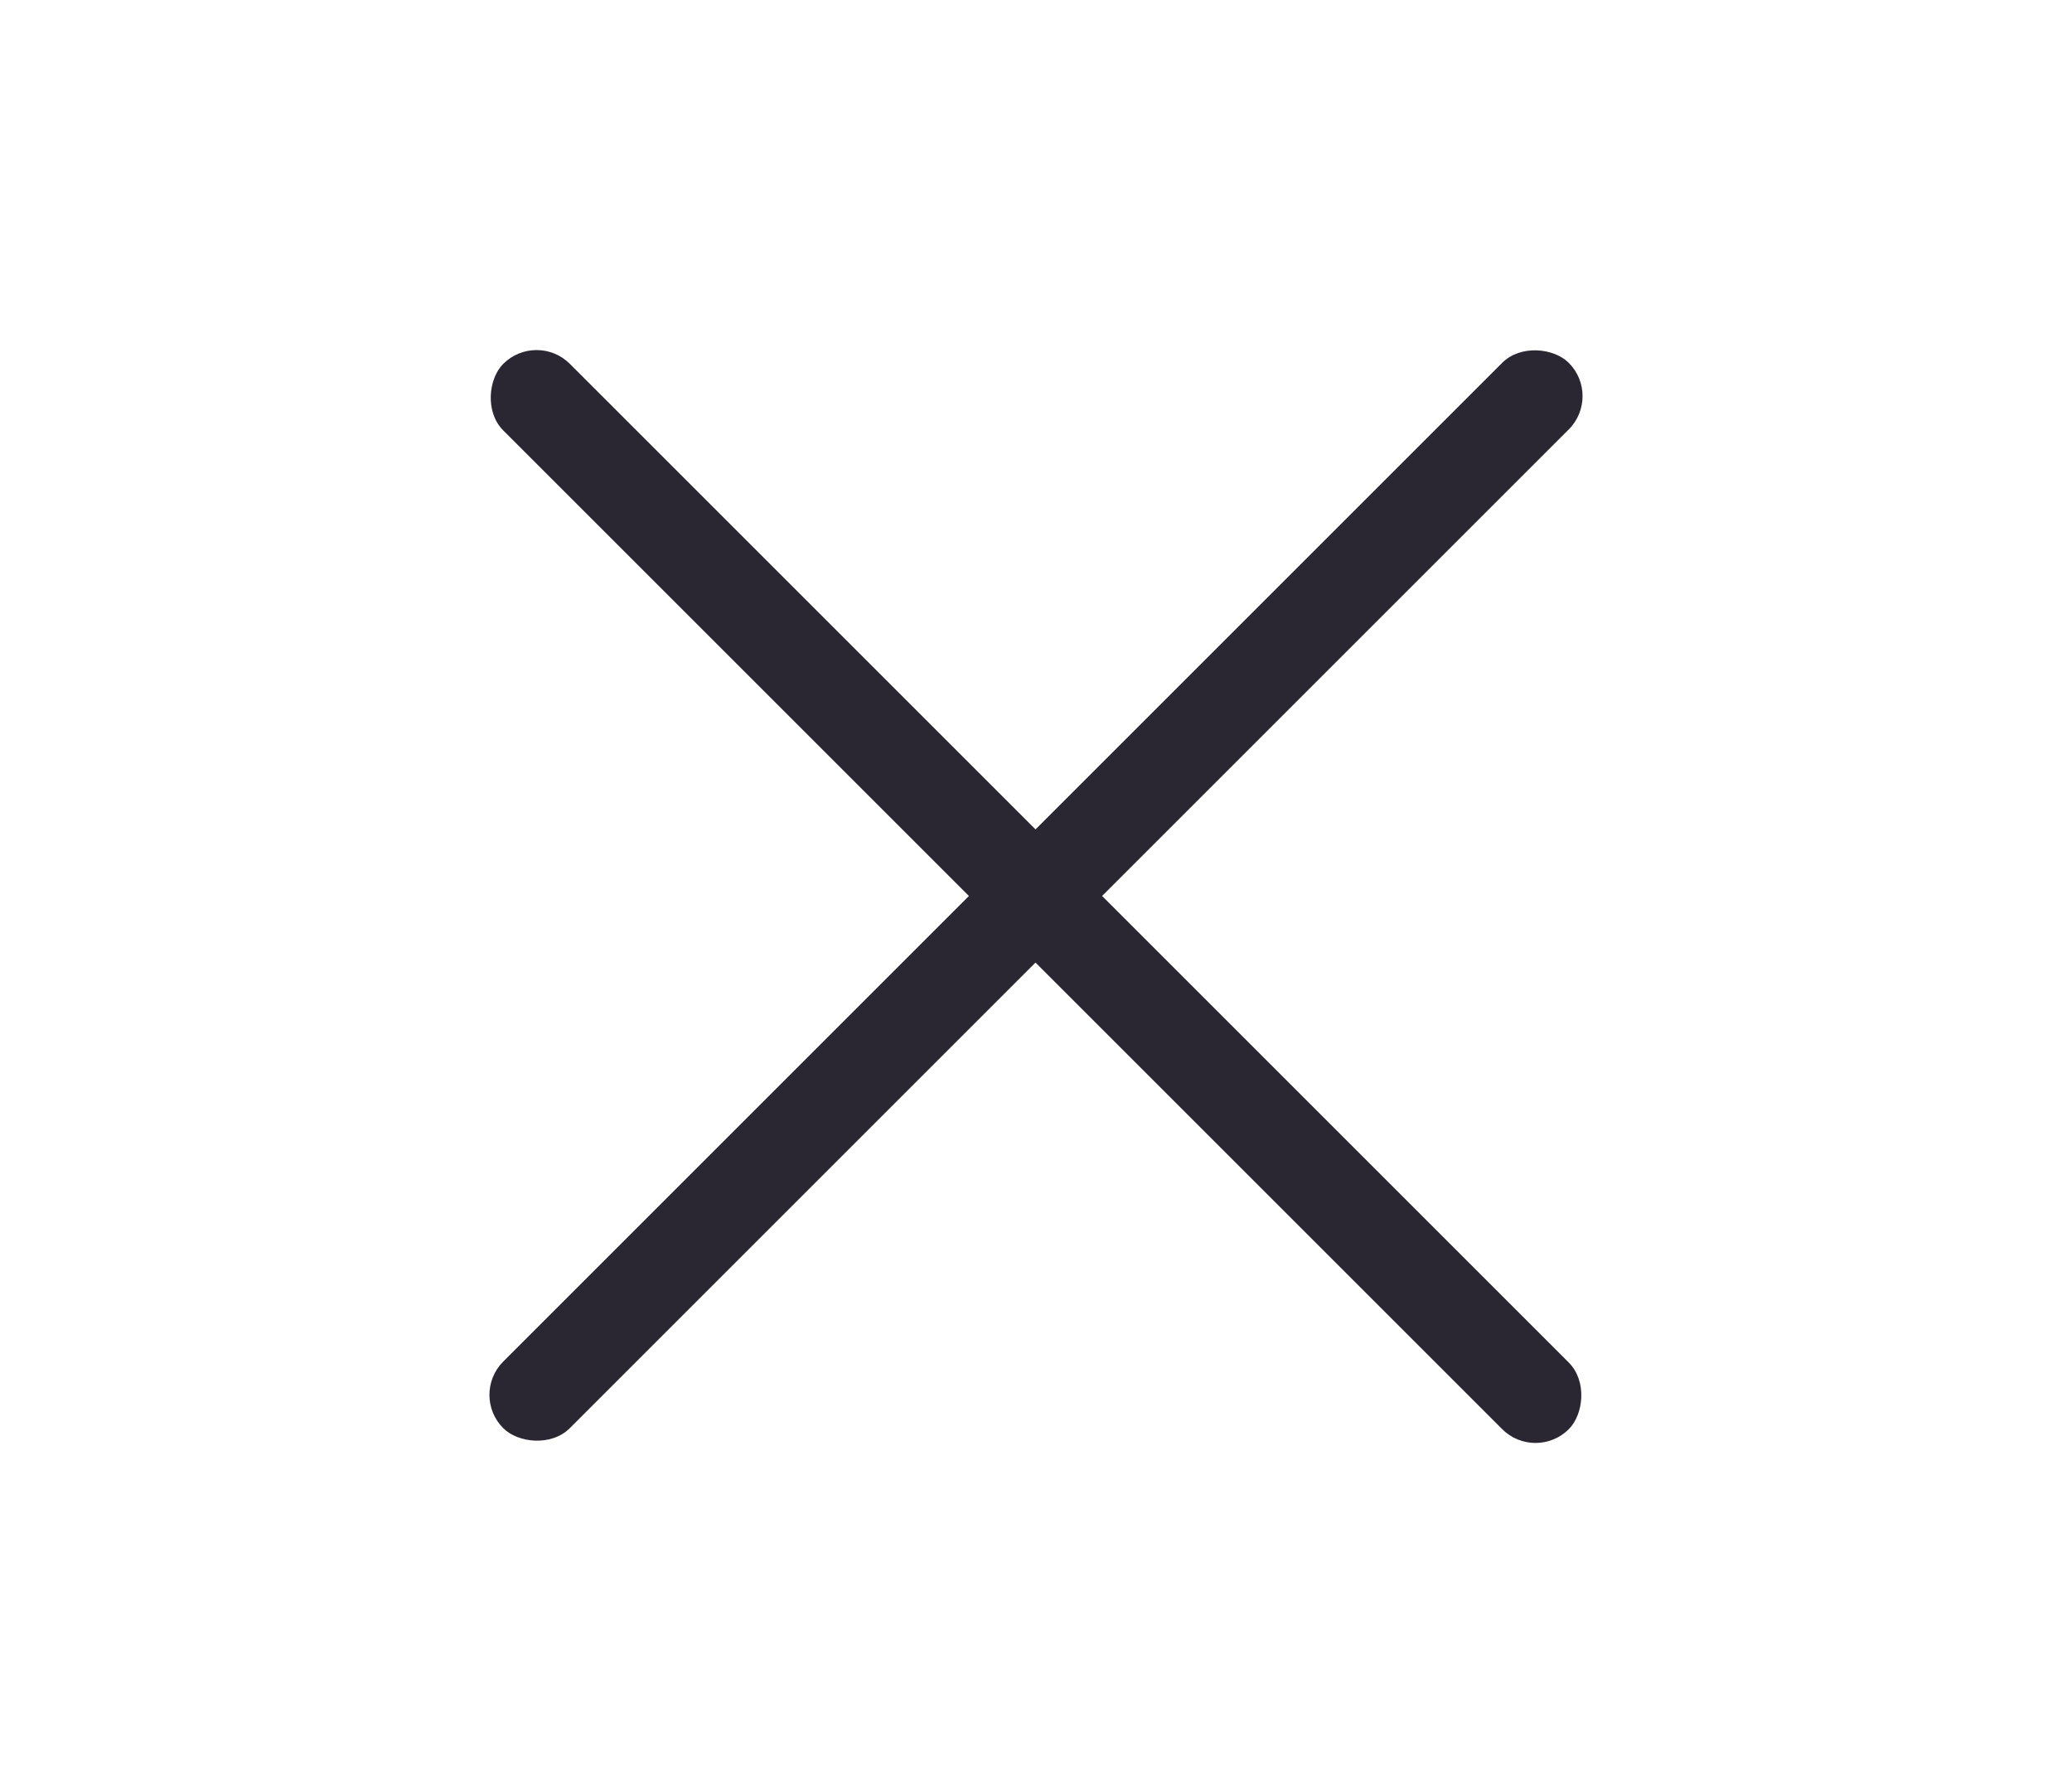
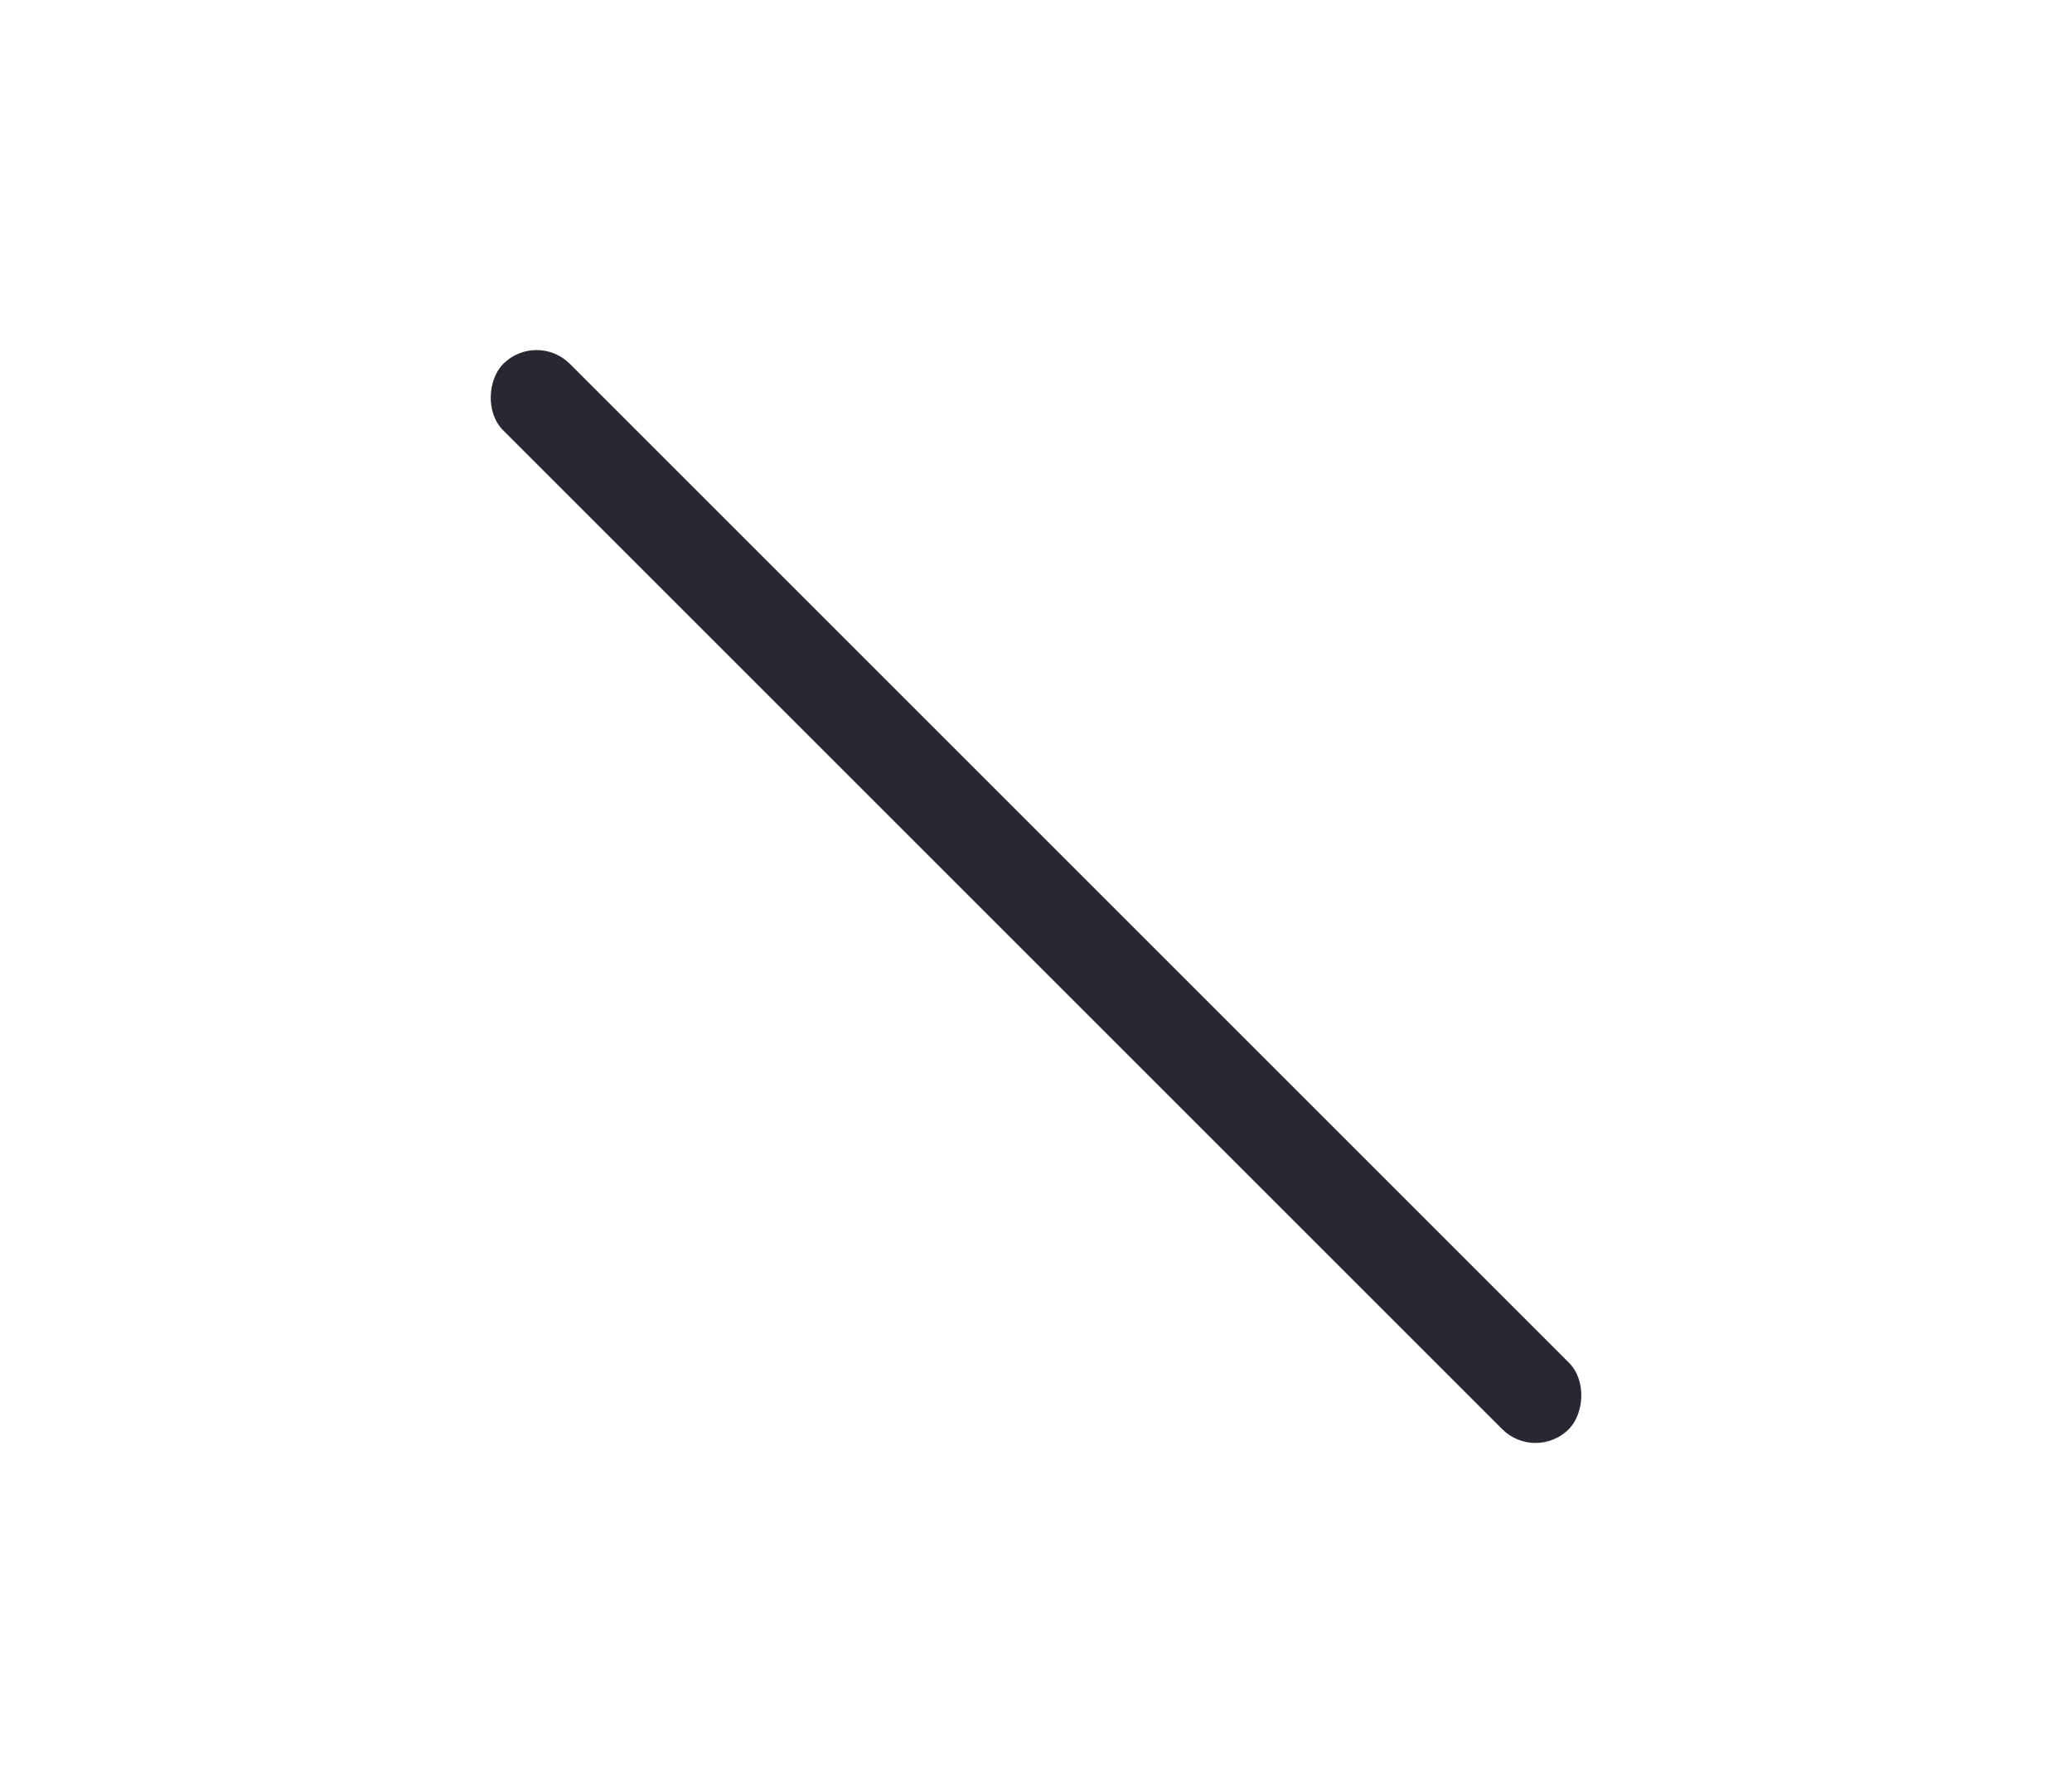
<svg xmlns="http://www.w3.org/2000/svg" width="44" height="38" viewBox="0 0 44 38" fill="none">
-   <rect x="9.979" y="29.627" width="32" height="2" rx="1" transform="rotate(-45 9.979 29.627)" fill="#2B2732" />
  <rect x="11.394" y="7.021" width="32" height="2" rx="1" transform="rotate(45 11.394 7.021)" fill="#2B2732" />
</svg>